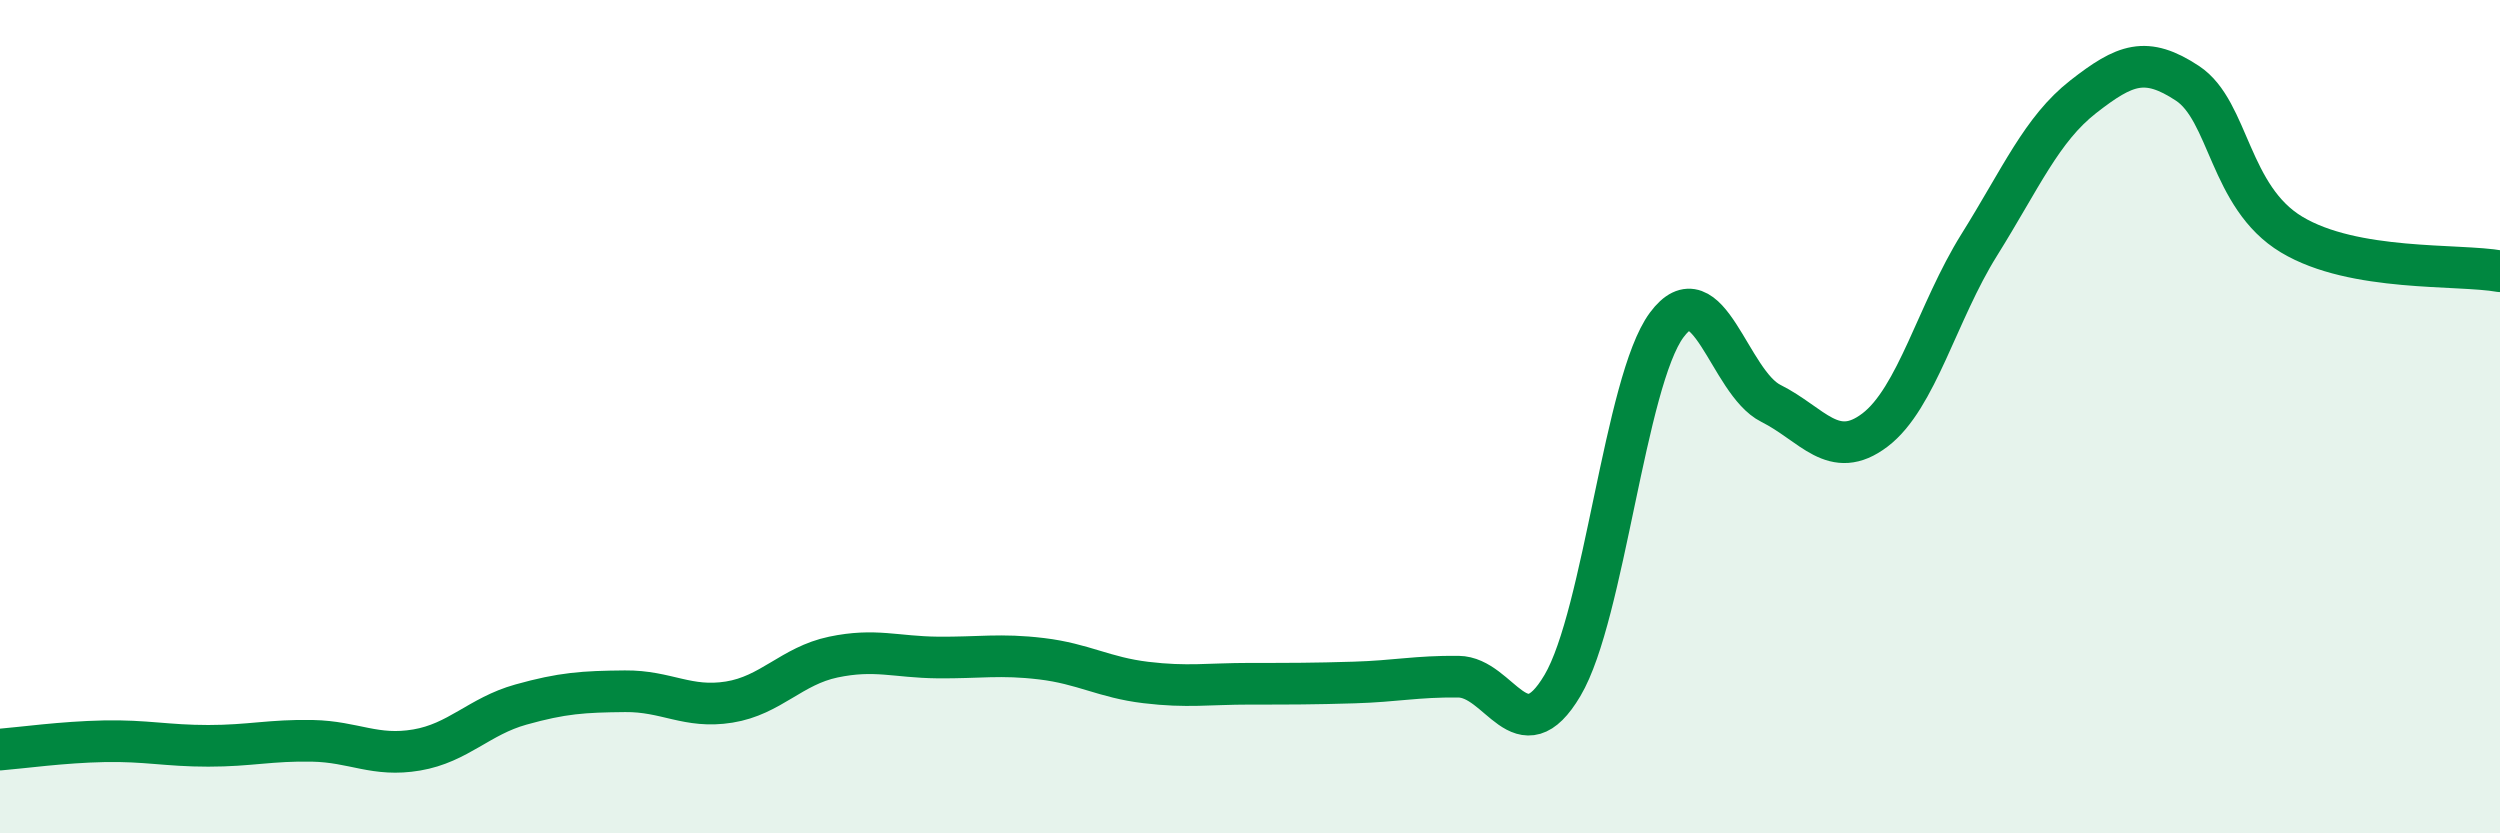
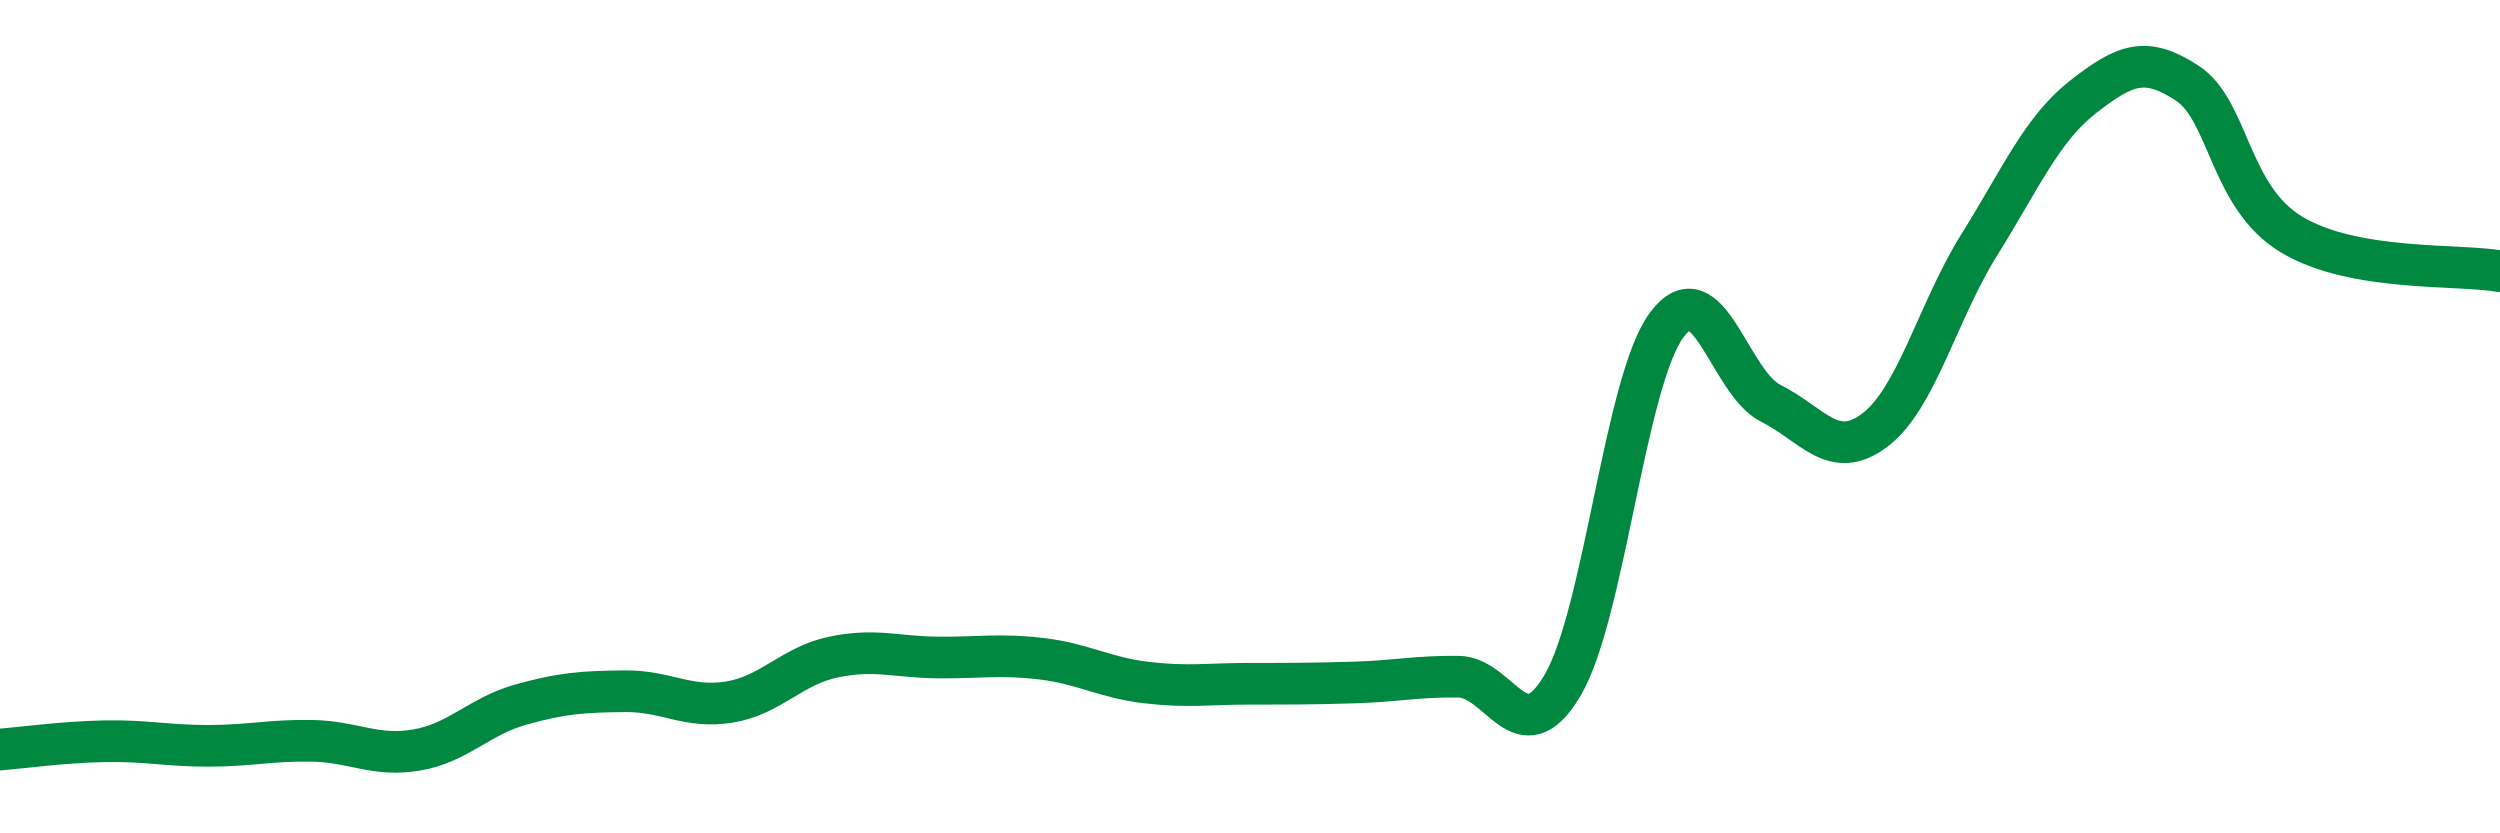
<svg xmlns="http://www.w3.org/2000/svg" width="60" height="20" viewBox="0 0 60 20">
-   <path d="M 0,17.99 C 0.5,17.95 1.5,17.81 2.5,17.79 C 3.5,17.77 4,17.9 5,17.9 C 6,17.9 6.5,17.76 7.5,17.78 C 8.5,17.8 9,18.17 10,18 C 11,17.83 11.5,17.19 12.5,16.91 C 13.5,16.63 14,16.6 15,16.59 C 16,16.58 16.5,17.01 17.5,16.85 C 18.5,16.69 19,15.98 20,15.77 C 21,15.56 21.5,15.77 22.5,15.78 C 23.5,15.79 24,15.69 25,15.81 C 26,15.93 26.5,16.26 27.5,16.38 C 28.5,16.5 29,16.41 30,16.41 C 31,16.41 31.5,16.41 32.5,16.38 C 33.5,16.35 34,16.23 35,16.24 C 36,16.25 36.5,18.14 37.5,16.45 C 38.5,14.76 39,9.15 40,7.8 C 41,6.45 41.5,9.18 42.5,9.68 C 43.5,10.18 44,11.08 45,10.32 C 46,9.56 46.5,7.48 47.5,5.88 C 48.5,4.28 49,3.1 50,2.32 C 51,1.54 51.5,1.34 52.5,2 C 53.5,2.66 53.5,4.73 55,5.63 C 56.5,6.53 59,6.33 60,6.51L60 20L0 20Z" fill="#008740" opacity="0.1" stroke-linecap="round" stroke-linejoin="round" />
  <path d="M 0,17.99 C 0.5,17.95 1.5,17.81 2.5,17.79 C 3.5,17.77 4,17.9 5,17.9 C 6,17.9 6.5,17.76 7.5,17.78 C 8.5,17.8 9,18.17 10,18 C 11,17.83 11.5,17.19 12.5,16.91 C 13.5,16.63 14,16.6 15,16.59 C 16,16.58 16.5,17.01 17.5,16.85 C 18.5,16.69 19,15.98 20,15.77 C 21,15.56 21.5,15.77 22.5,15.78 C 23.5,15.79 24,15.69 25,15.81 C 26,15.93 26.5,16.26 27.5,16.38 C 28.5,16.5 29,16.41 30,16.41 C 31,16.41 31.5,16.41 32.5,16.38 C 33.5,16.35 34,16.23 35,16.24 C 36,16.25 36.5,18.14 37.5,16.45 C 38.5,14.76 39,9.15 40,7.8 C 41,6.45 41.5,9.18 42.5,9.68 C 43.5,10.18 44,11.08 45,10.32 C 46,9.56 46.5,7.48 47.5,5.88 C 48.5,4.28 49,3.1 50,2.32 C 51,1.54 51.5,1.34 52.5,2 C 53.5,2.66 53.5,4.73 55,5.63 C 56.5,6.53 59,6.33 60,6.51" stroke="#008740" stroke-width="1" fill="none" stroke-linecap="round" stroke-linejoin="round" />
</svg>